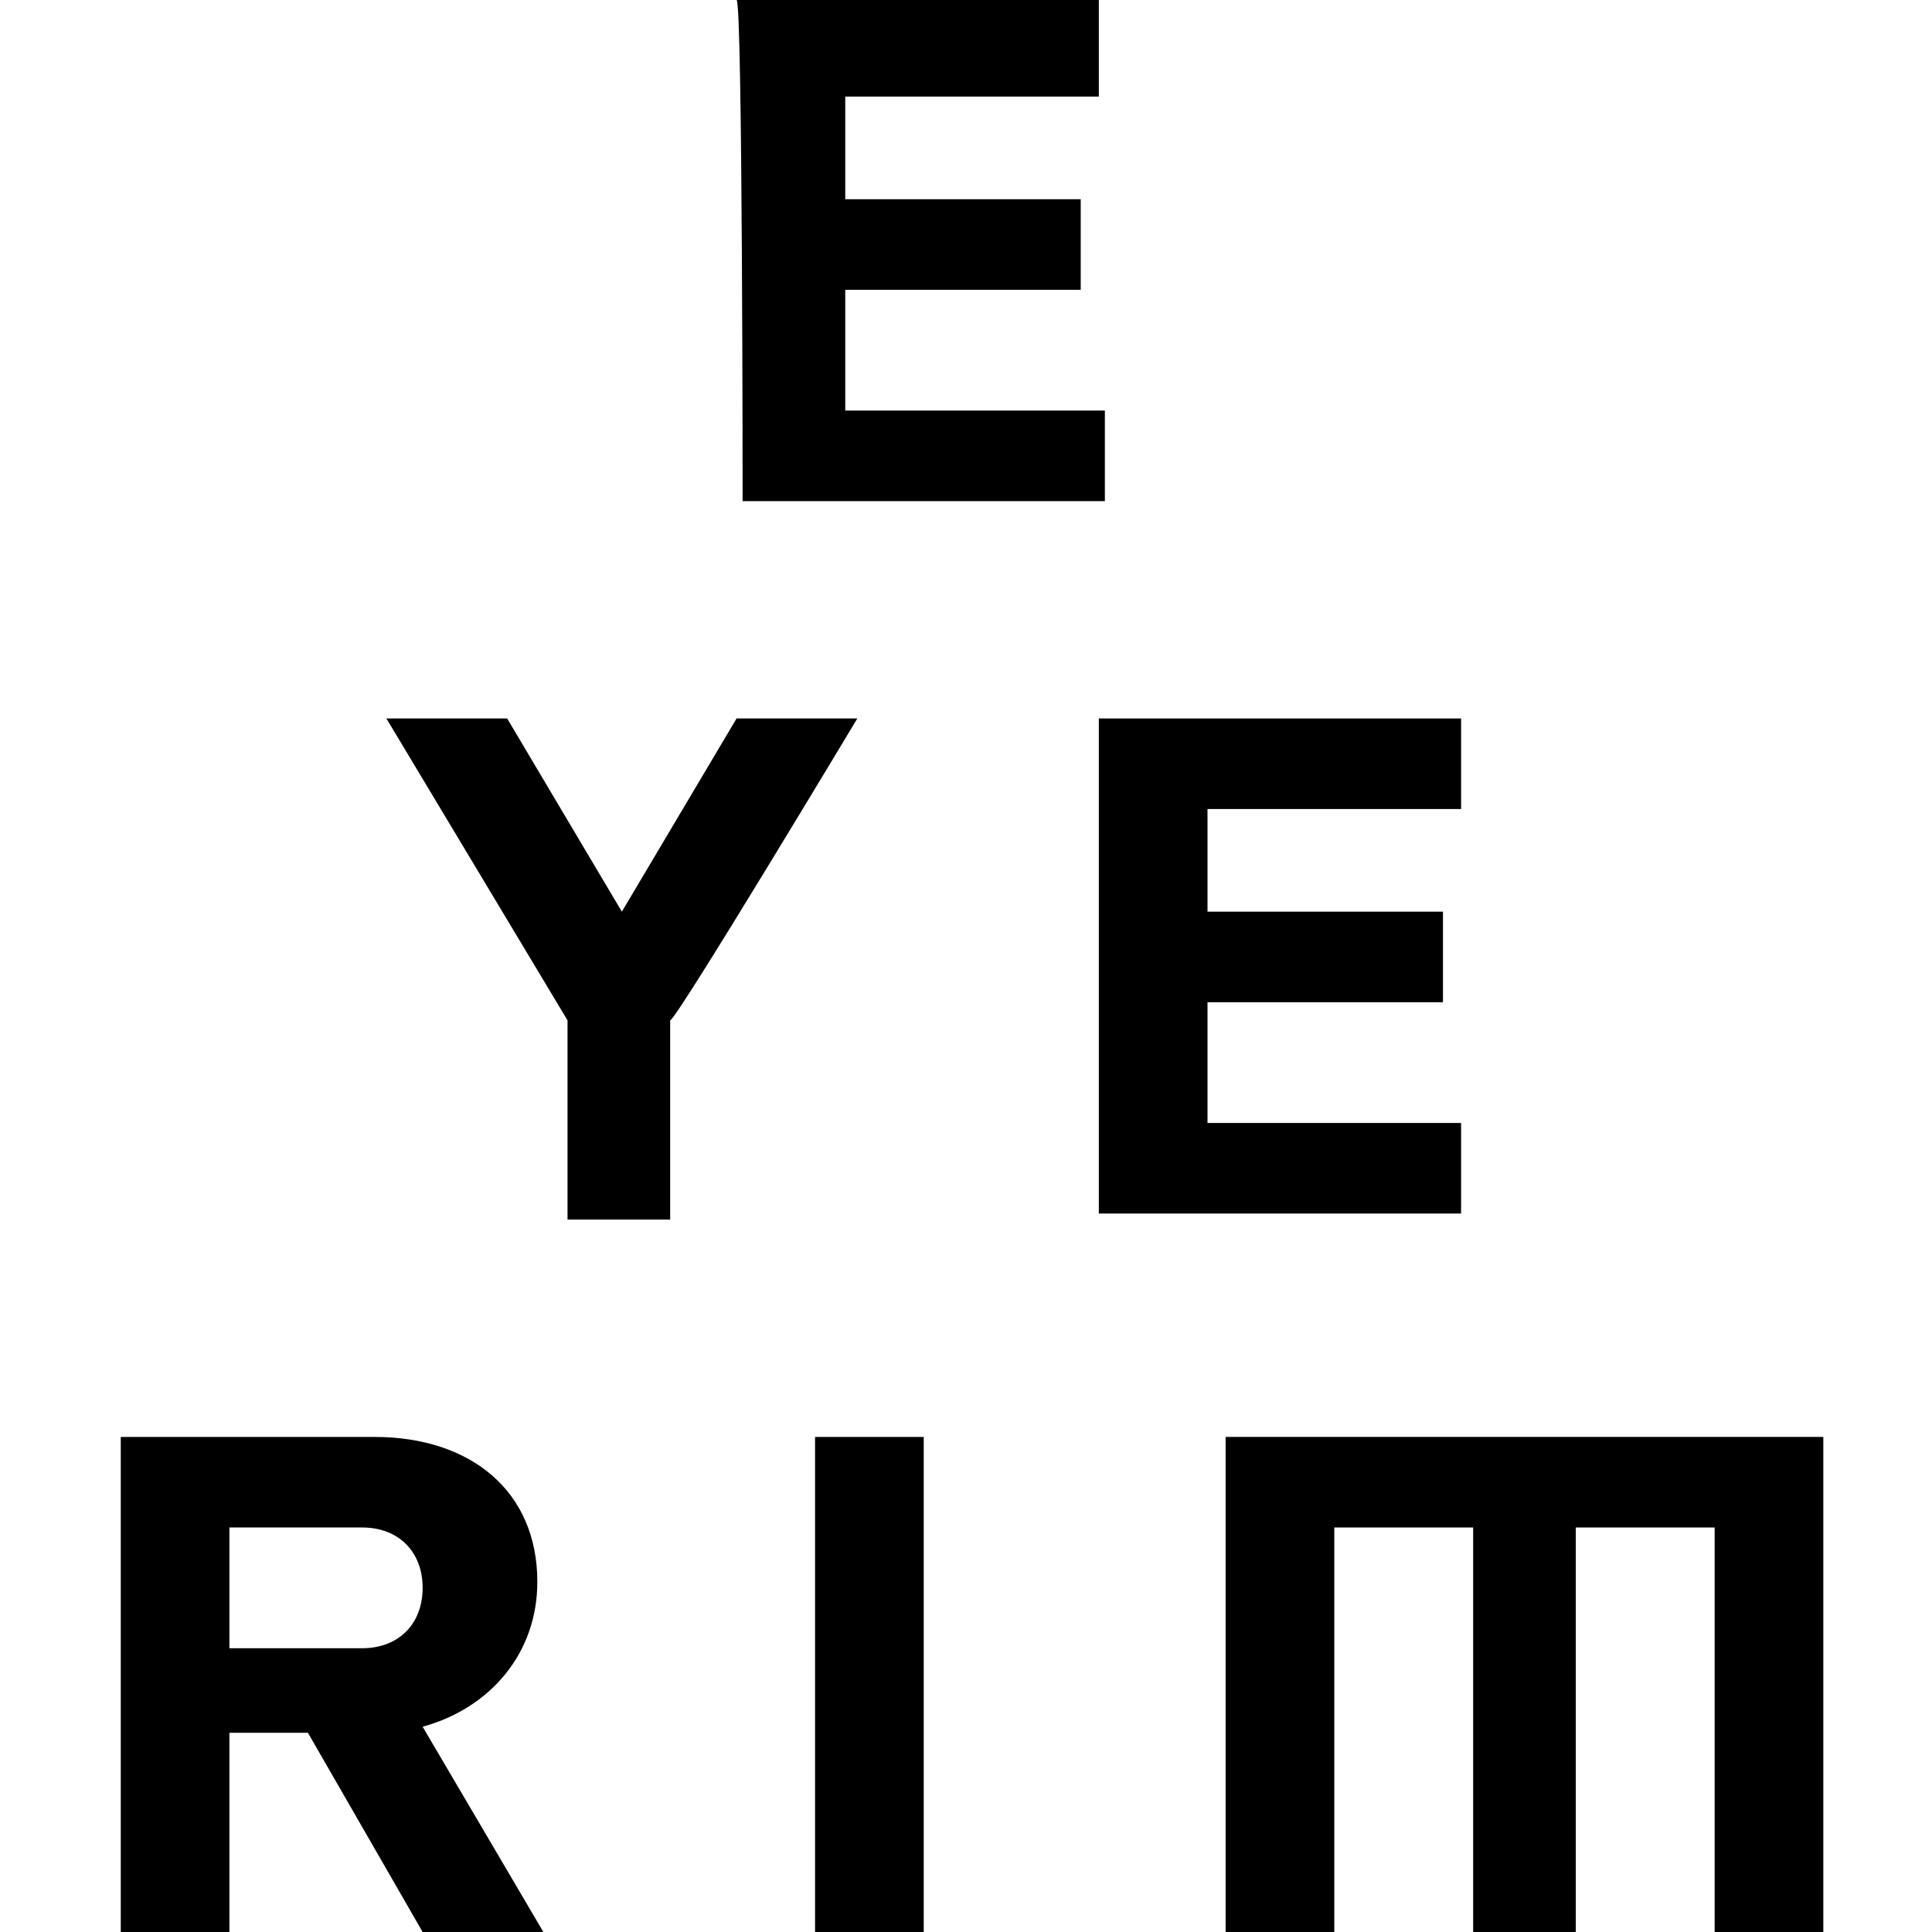
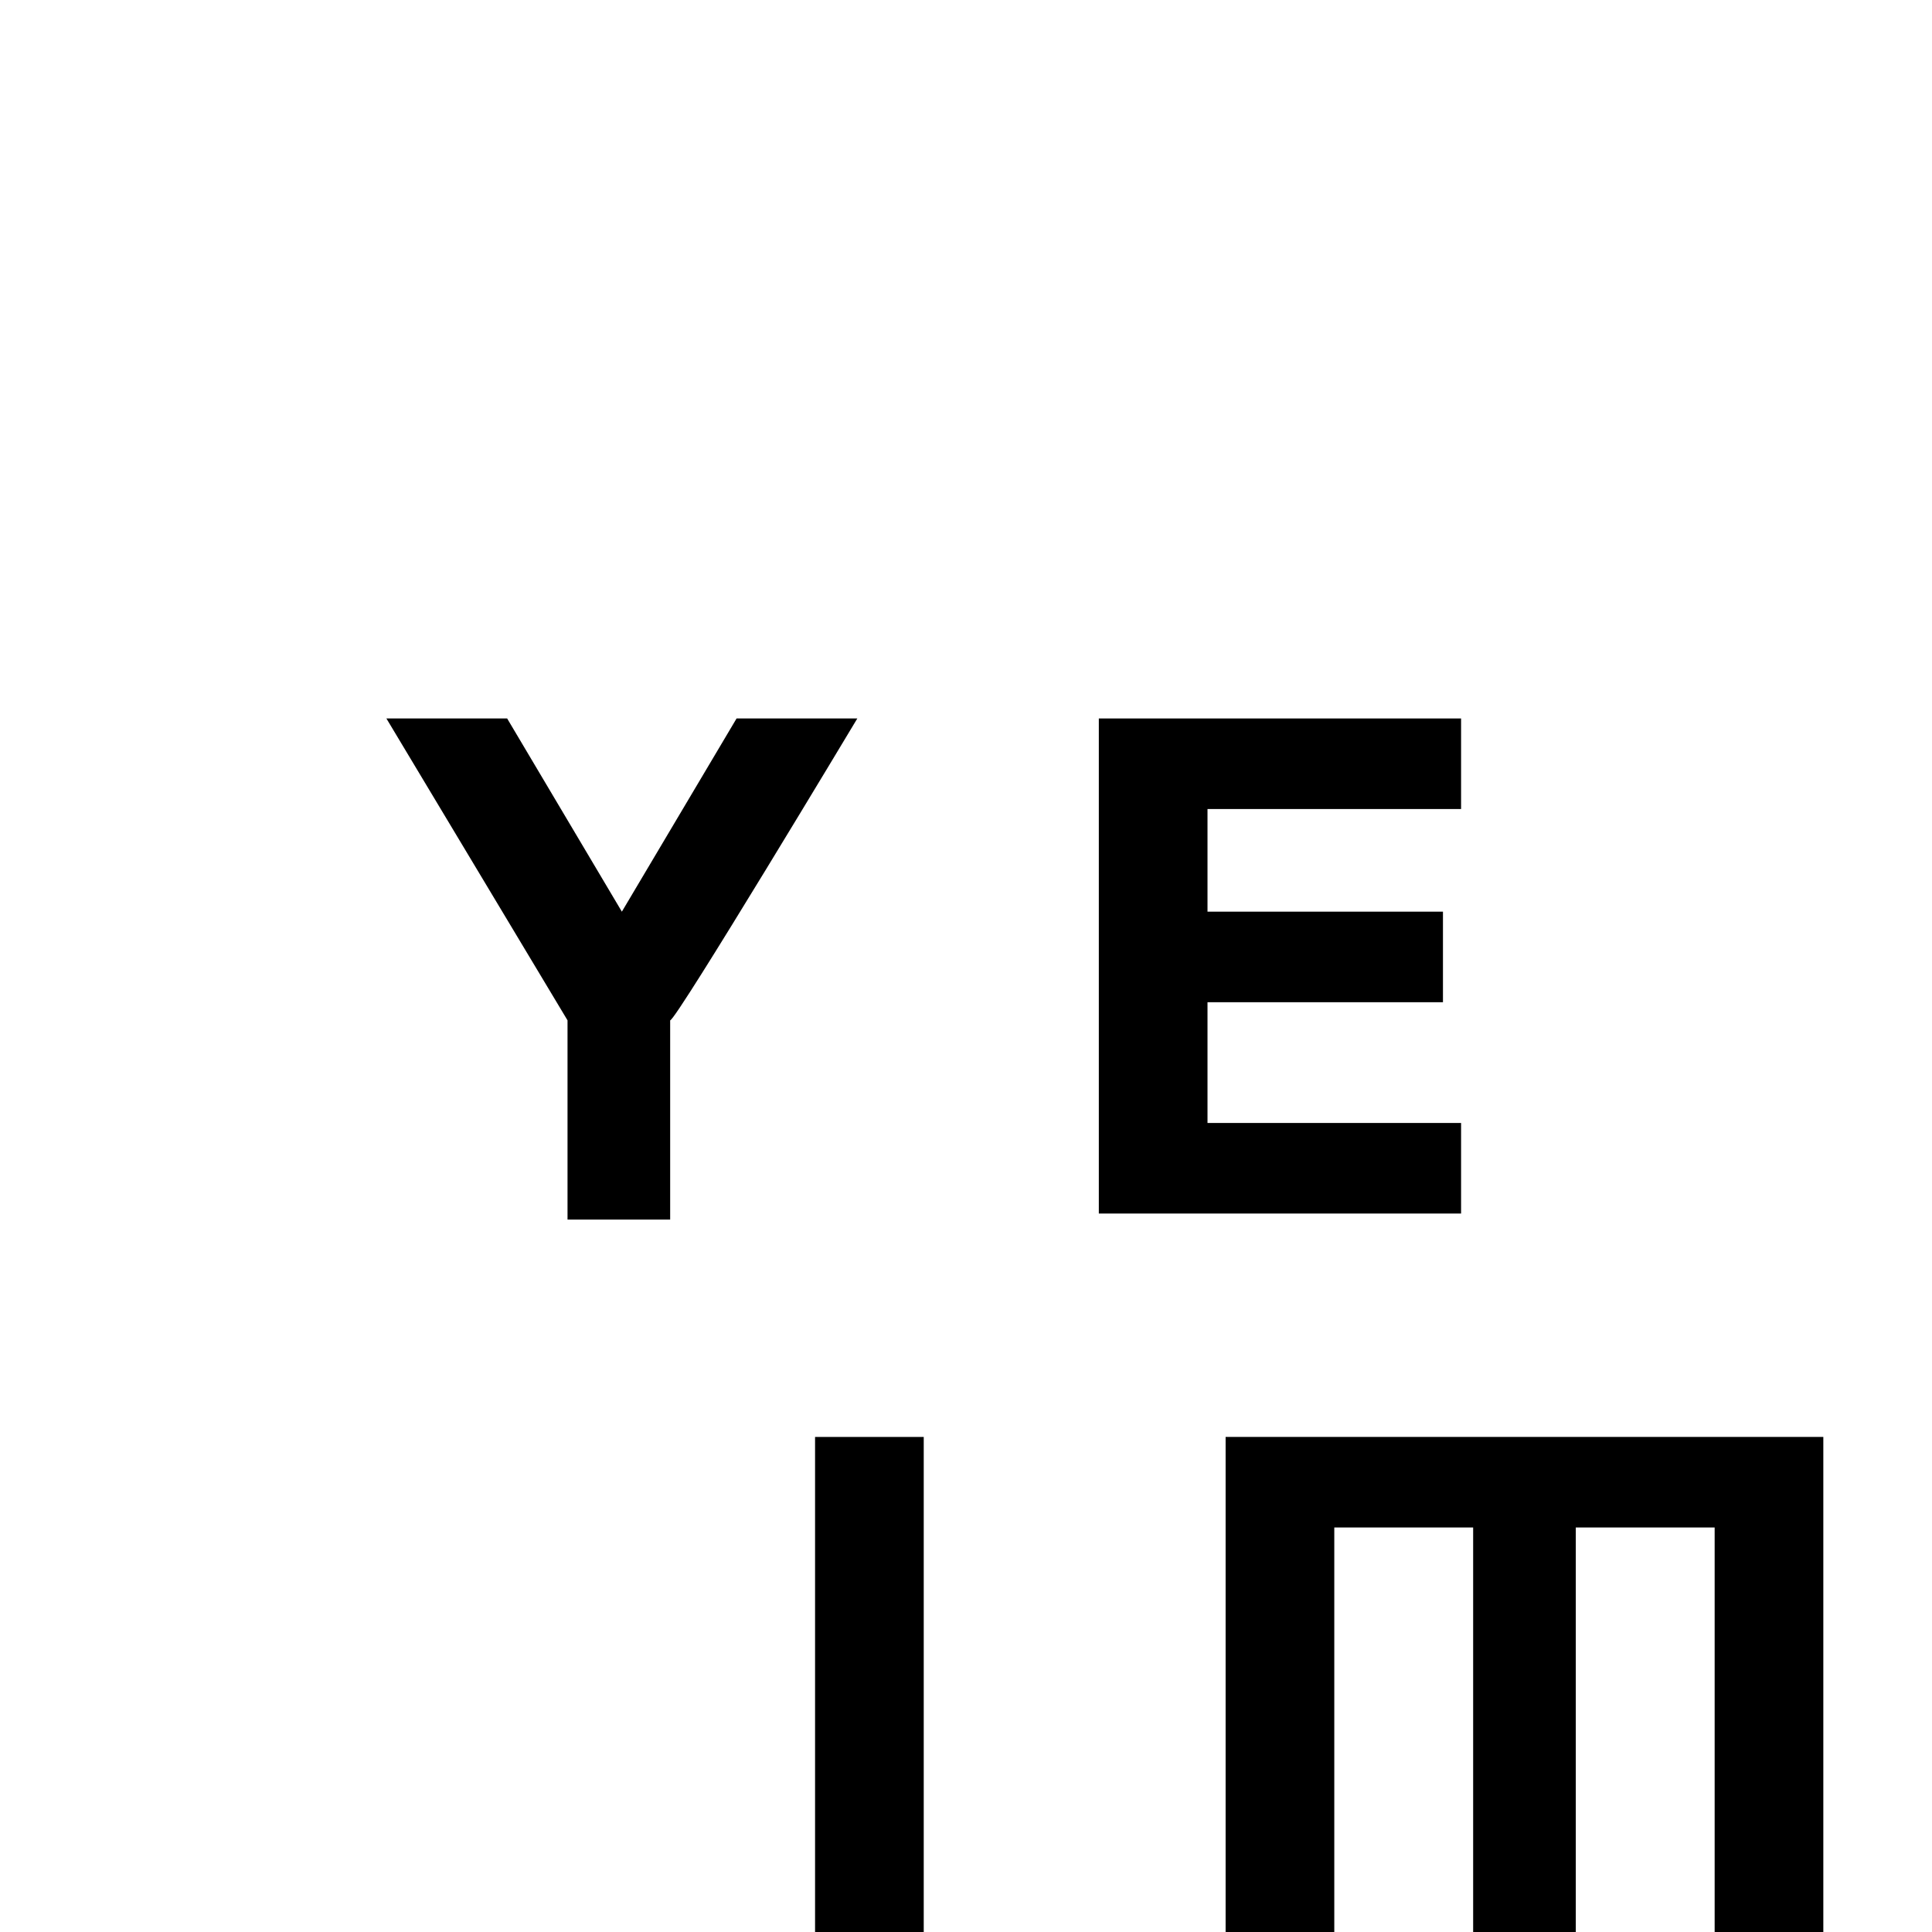
<svg xmlns="http://www.w3.org/2000/svg" version="1.1" width="32" height="32" viewBox="0 0 32 32">
  <title>new_logo_eyerim</title>
-   <path d="M12.3 8.3h6v-1.5h-4.3v-2h3.9v-1.5h-3.9v-1.7h4.2v-1.6h-6c0.1 0 0.1 8.3 0.1 8.3z" />
  <path d="M24.3 18.6h-4.3v-2h3.9v-1.5h-3.9v-1.7h4.2v-1.5h-6v8.2h6v-1.5z" />
  <path d="M15.3 23.8h-1.8v8.2h1.8c0 0 0-8.2 0-8.2z" />
  <path d="M20.3 23.8v8.2h1.8v-6.7h2.3v6.7h1.7v-6.7h2.3v6.7h1.8v-8.2h-9.9z" />
-   <path d="M8.9 26.2c0-1.5-1.1-2.4-2.7-2.4h-4.2v8.2h1.8v-3.3h1.3l1.9 3.3h2l-2-3.4c1.1-0.3 1.9-1.2 1.9-2.4v0 0zM3.8 25.3h2.2c0.6 0 1 0.4 1 1s-0.4 1-1 1h-2.2c0-0.1 0-2 0-2z" />
  <path d="M14.2 11.9h-2l-1.9 3.2-1.9-3.2h-2l3 5v3.3h1.7v-3.3c0.1 0 3.1-5 3.1-5z" />
</svg>